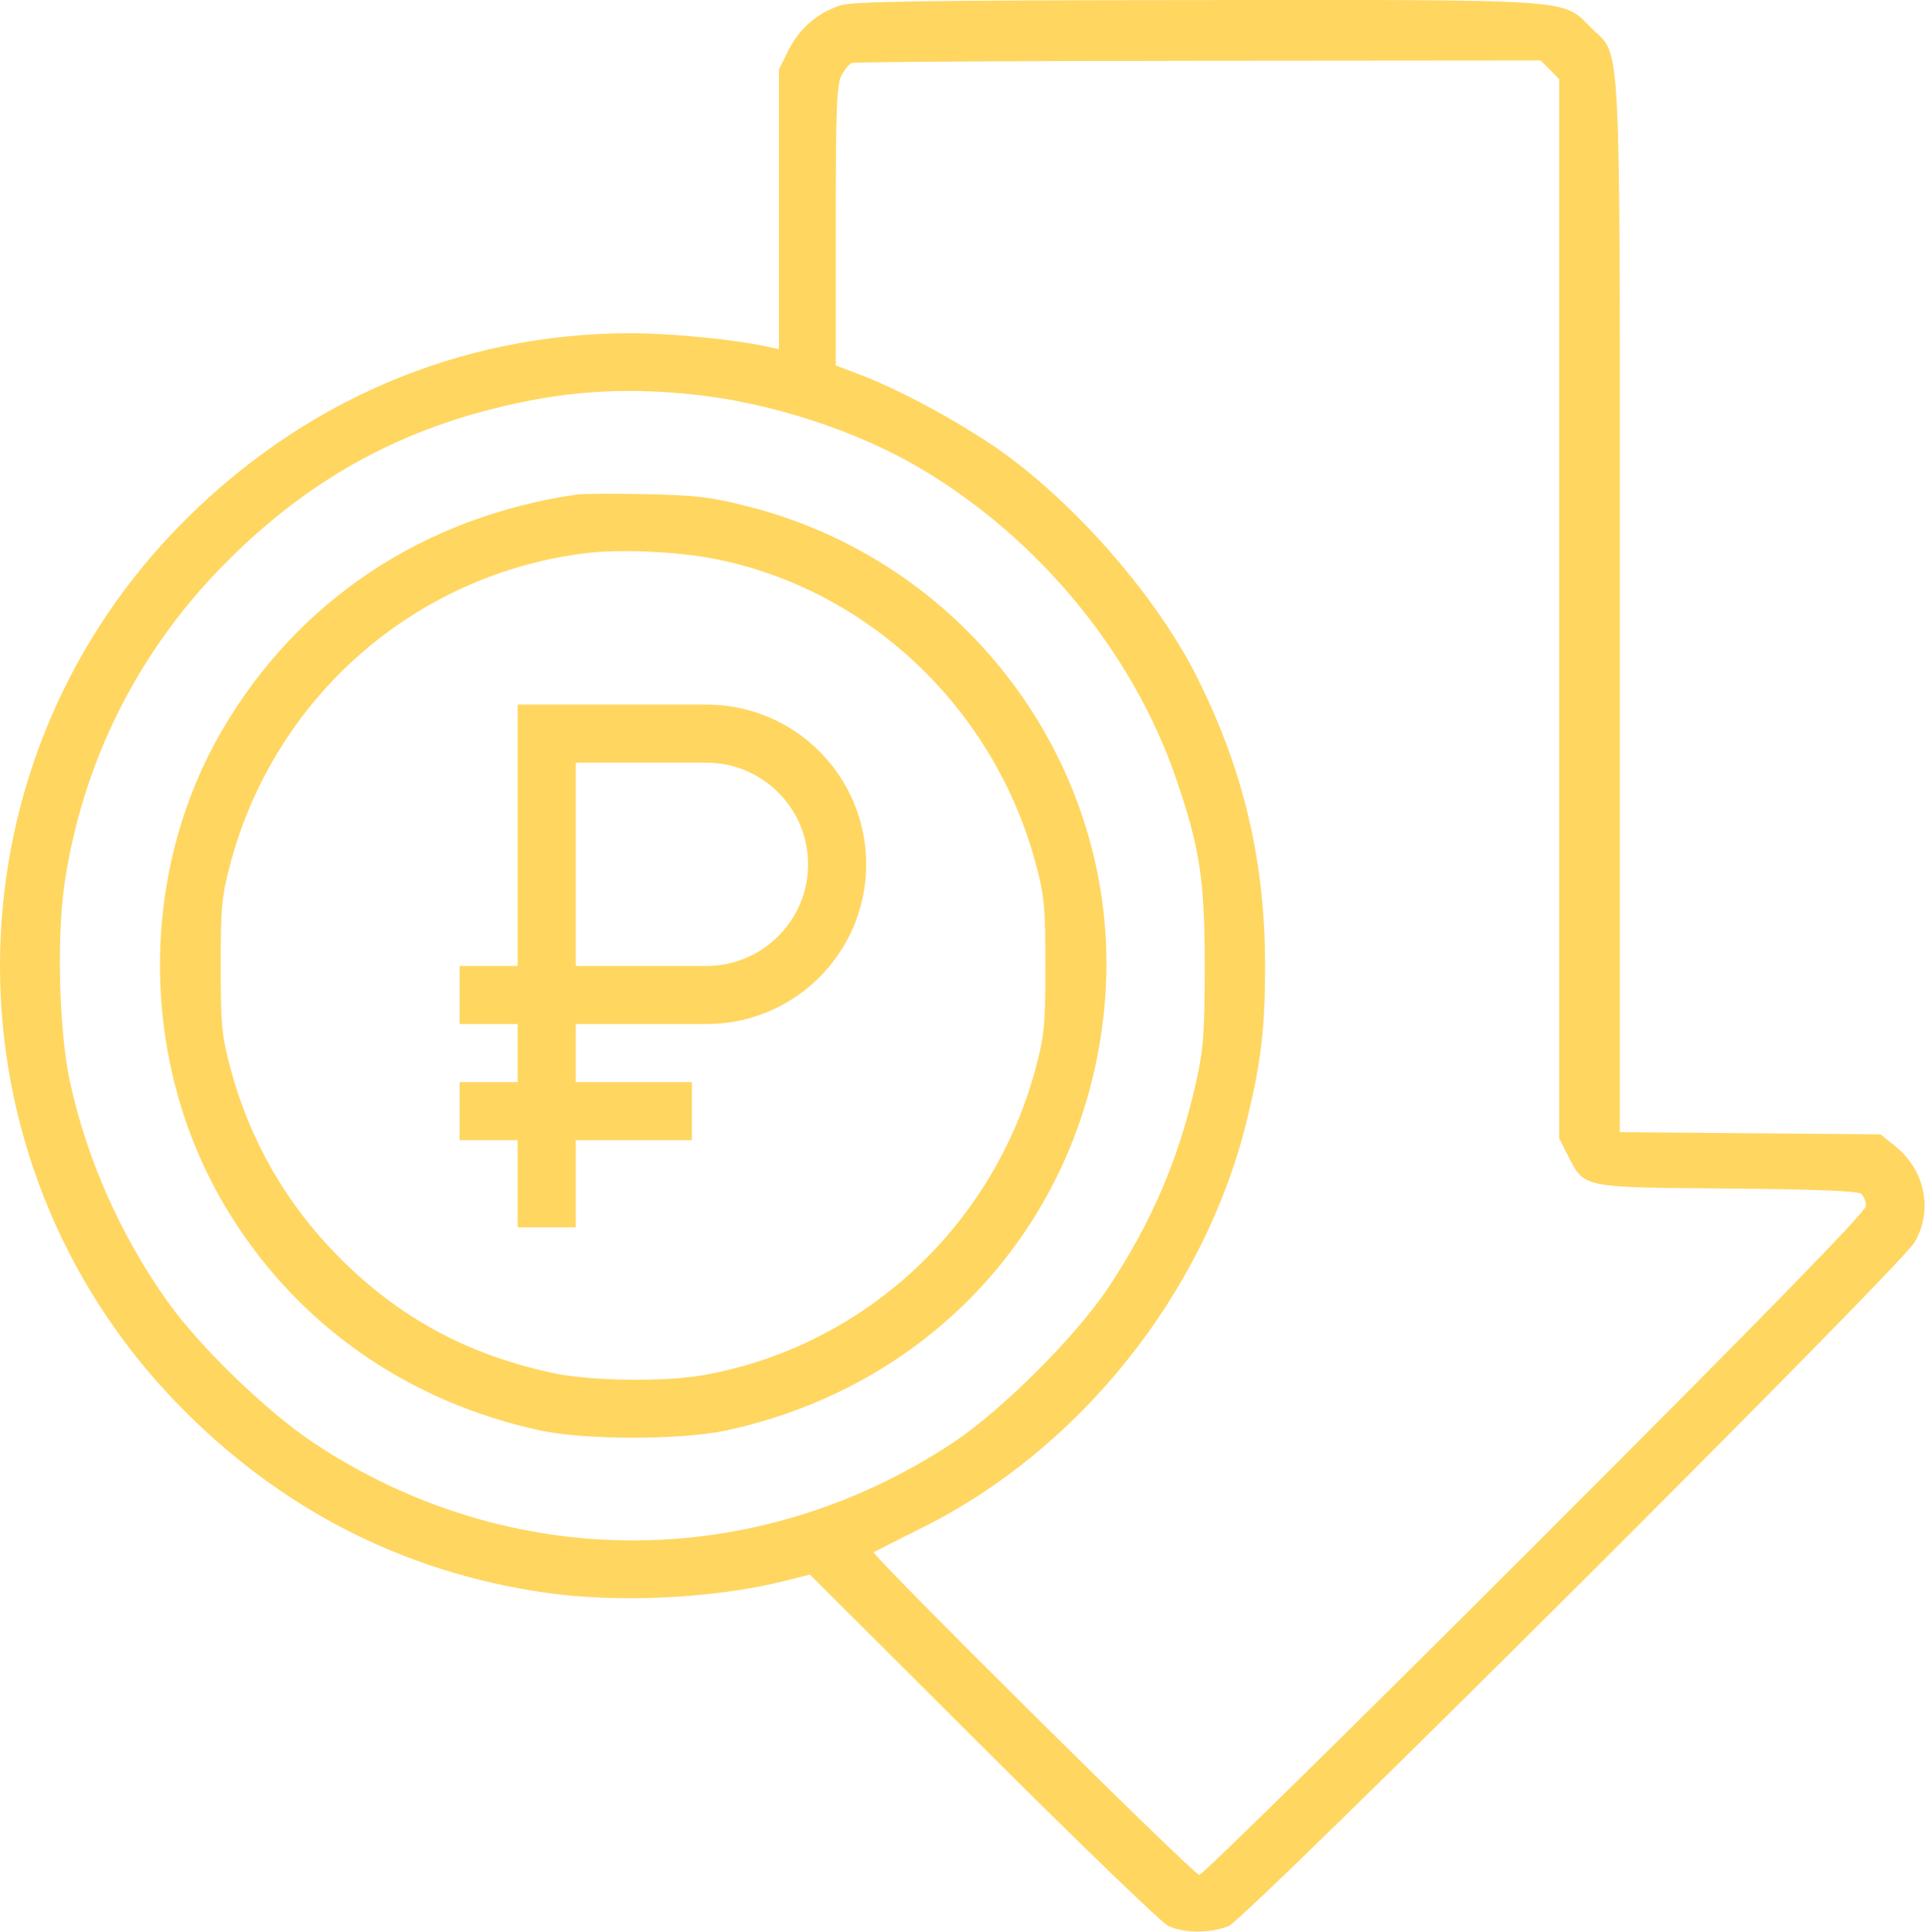
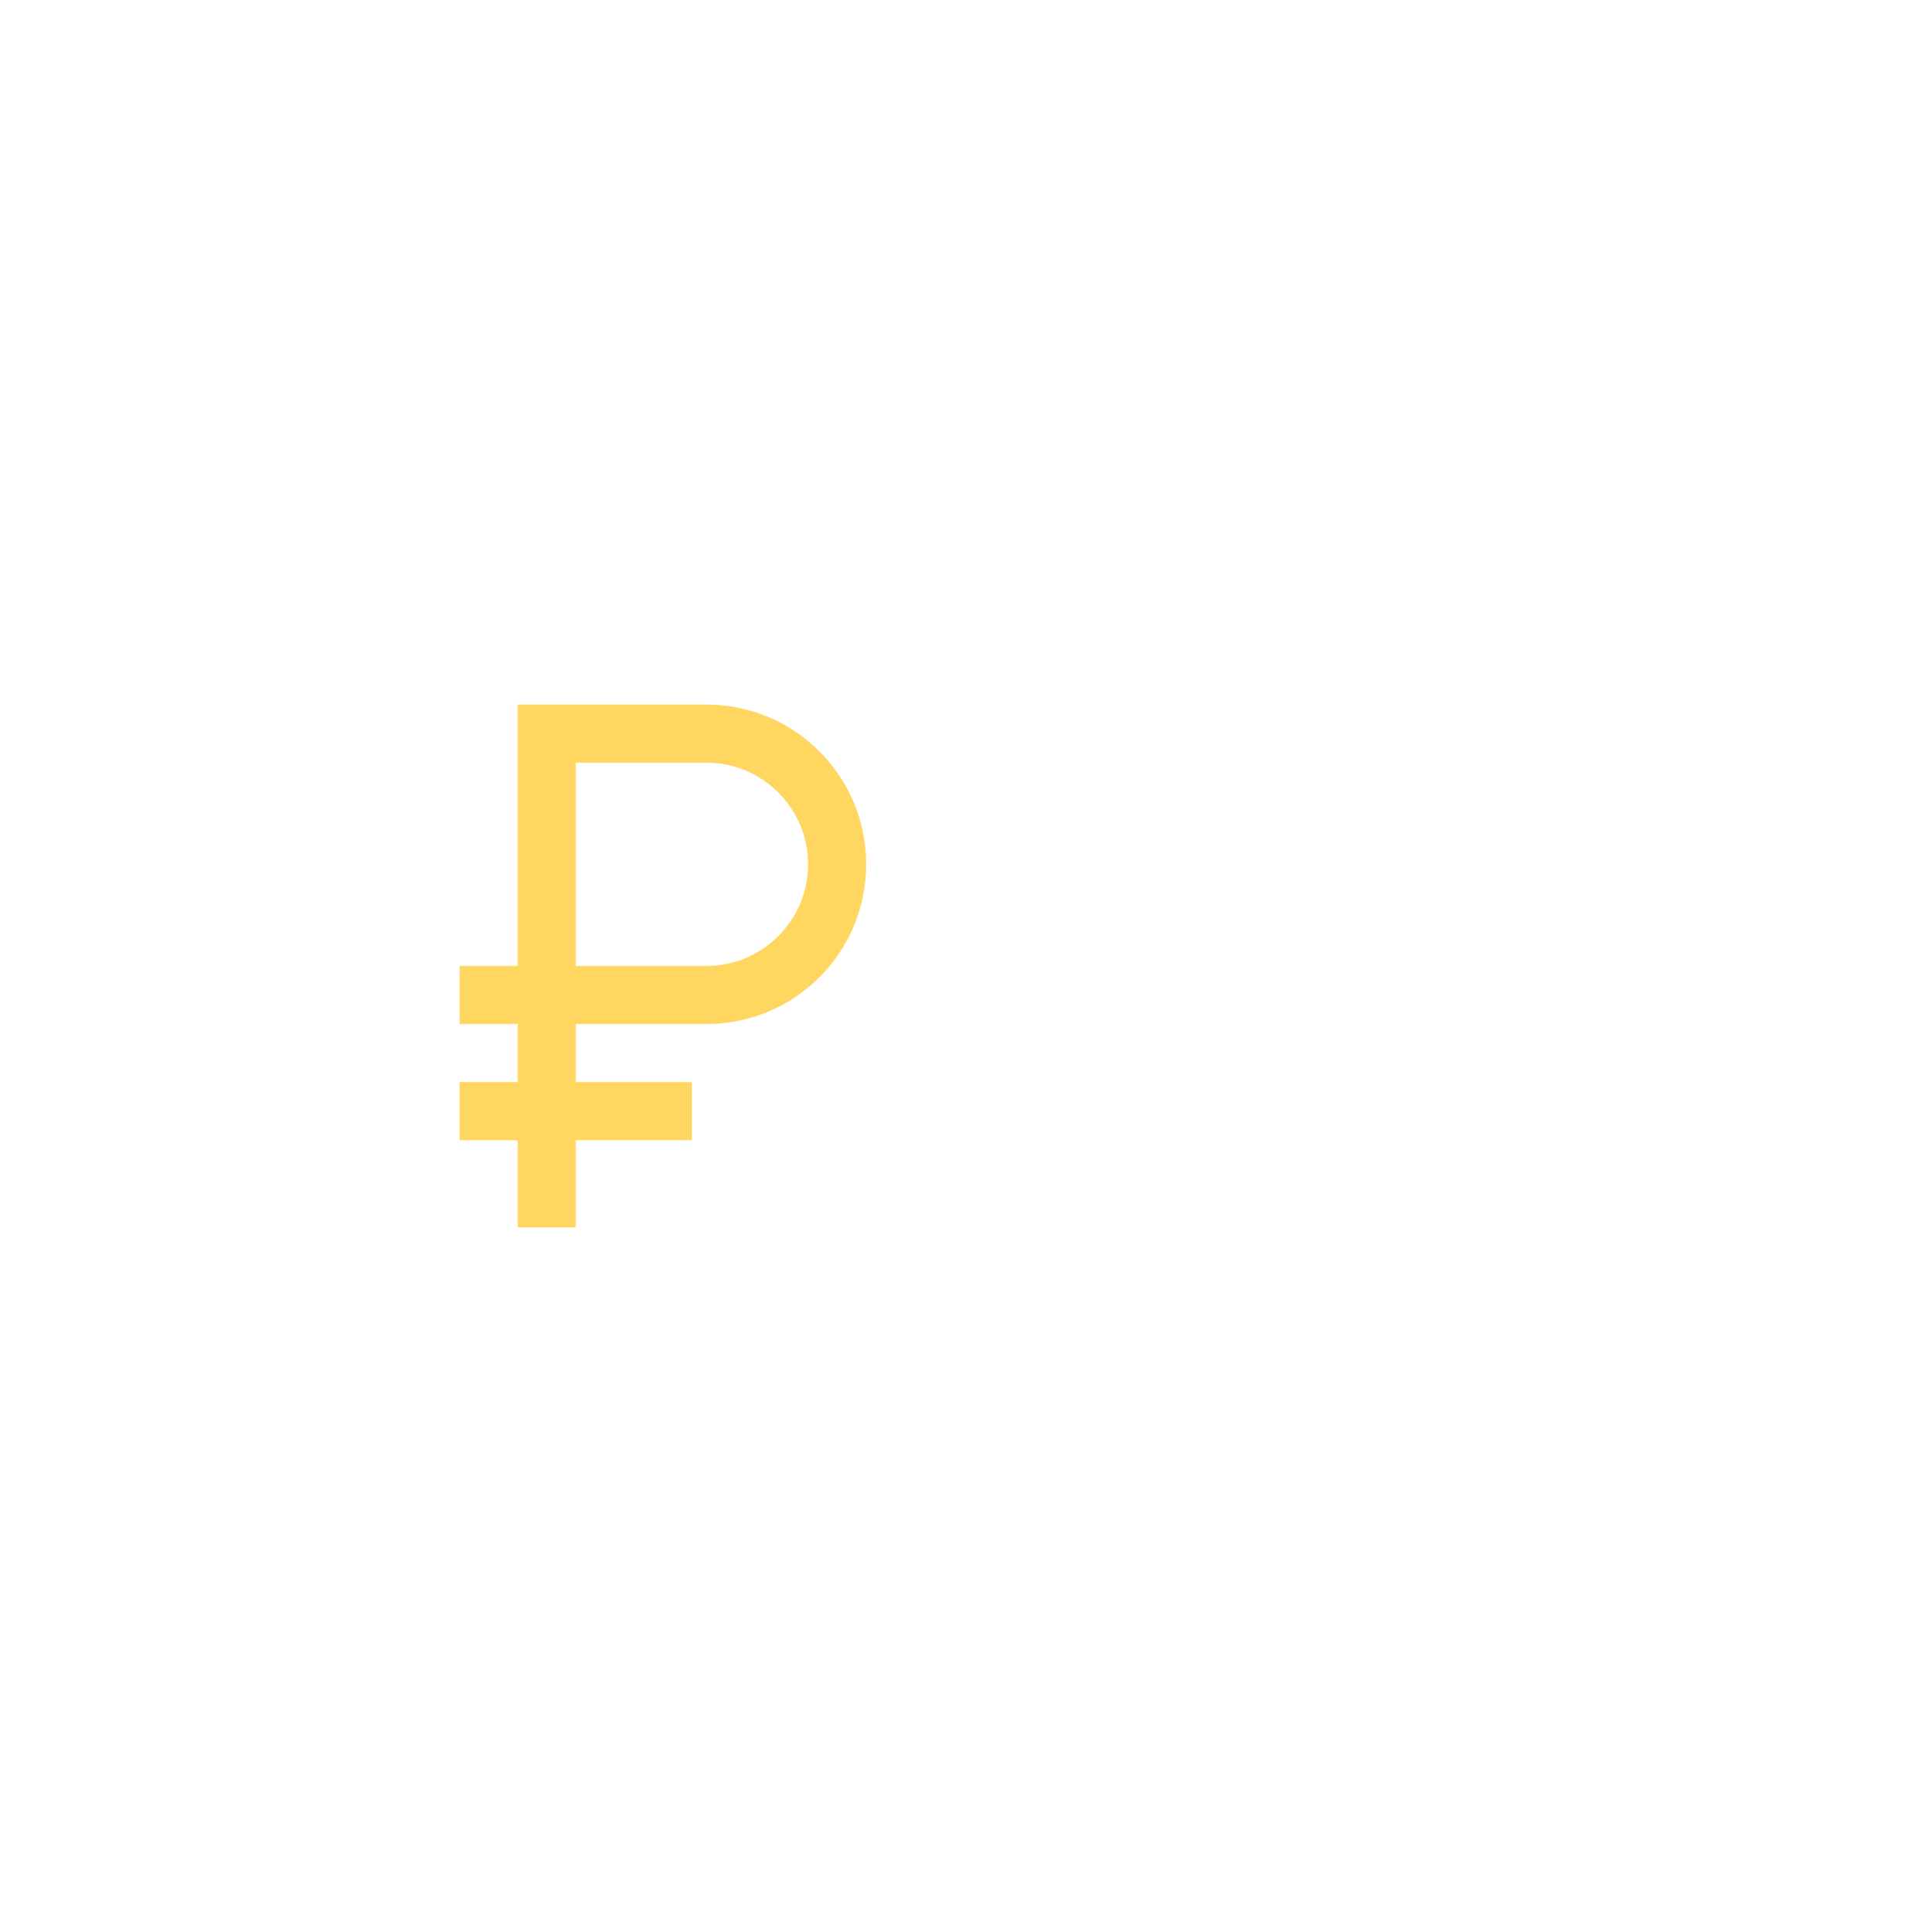
<svg xmlns="http://www.w3.org/2000/svg" width="509" height="510" viewBox="0 0 509 510" fill="none">
-   <path fill-rule="evenodd" clip-rule="evenodd" d="M221.999 1.384C215.92 3.286 211.063 7.451 208.181 13.235L205.632 18.35V55.27V92.19L202.882 91.577C194.299 89.663 177.547 87.994 166.76 87.977C121.259 87.905 78.979 106.08 46.559 139.649C-15.52 203.93 -15.52 305.984 46.559 370.265C73.4 398.057 106.121 414.938 143.76 420.411C163.083 423.221 188.663 421.986 207.111 417.352L213.831 415.664L259.481 461.214C284.589 486.267 306.572 507.483 308.332 508.361C312.386 510.382 319.606 510.408 324.414 508.418C329.084 506.486 501.435 334.69 505.412 328.003C510.418 319.587 508.267 308.884 500.291 302.521L496.449 299.457L462.041 299.17L427.632 298.882V160.601C427.632 4.888 428.146 15.418 420.158 7.431C412.343 -0.385 417.039 -0.052 315.7 0.024C245.402 0.076 225.243 0.369 221.999 1.384ZM409.177 18.412L411.632 20.866V160.7V300.533L413.882 304.937C418.34 313.662 417.178 313.418 455.898 313.746C478.527 313.937 490.46 314.399 491.326 315.118C492.044 315.714 492.632 317.163 492.632 318.337C492.632 319.835 466.571 346.527 405.369 407.715C357.374 455.698 317.434 494.957 316.614 494.957C315.15 494.957 229.783 410.313 230.676 409.746C230.927 409.587 236.78 406.634 243.684 403.183C285.06 382.499 317.753 341.597 328.989 296.457C332.883 280.817 333.983 271.673 333.983 254.957C333.983 227.383 328.32 203.34 316.058 178.847C305.986 158.732 286.278 135.572 266.749 120.903C256.372 113.109 238.669 103.311 226.882 98.839L220.632 96.467V59.662C220.632 29.136 220.884 22.37 222.111 19.998C222.924 18.425 224.162 16.908 224.861 16.626C225.56 16.345 266.765 16.079 316.427 16.036L406.723 15.957L409.177 18.412ZM182.208 104.052C203.061 106.142 226.115 113.597 243.261 123.795C274.414 142.324 299.149 172.414 310.523 205.619C316.763 223.833 318.052 232.28 318.052 254.957C318.052 272.409 317.725 276.92 315.857 285.295C311.297 305.733 304.133 322.541 292.54 340.004C284.101 352.717 264.385 372.394 251.632 380.832C199.574 415.276 134.355 415.259 82.634 380.787C70.459 372.672 52.739 355.528 44.304 343.701C31.892 326.298 22.828 305.887 18.443 285.469C15.588 272.173 14.926 247.561 17.039 233.234C21.672 201.802 35.913 172.96 58.086 150.1C79.071 128.466 102.071 115.002 130.167 107.907C148.279 103.332 163.66 102.193 182.208 104.052ZM152.132 130.564C111.815 136.497 78.886 158.341 58.829 192.457C36.598 230.272 36.714 279.784 59.124 317.927C77.261 348.797 106.802 369.902 142.706 377.641C154.439 380.17 179.812 380.168 191.632 377.637C246.947 365.793 286.404 321.617 291.583 265.733C297.187 205.25 257.279 149.069 197.859 133.793C187.796 131.206 183.932 130.732 170.632 130.45C162.107 130.27 153.782 130.321 152.132 130.564ZM188.132 147.433C228.798 155.176 262.363 186.799 273.381 227.751C275.727 236.47 275.992 239.236 275.992 254.957C275.992 270.678 275.727 273.444 273.381 282.163C262.147 323.917 227.784 355.582 185.632 363.025C175.324 364.845 155.985 364.583 146.132 362.49C123.329 357.646 105.114 347.741 89.132 331.496C75.432 317.57 65.958 301.025 60.883 282.163C58.537 273.444 58.272 270.678 58.272 254.957C58.272 239.236 58.537 236.47 60.883 227.751C72.708 183.801 109.666 151.584 154.634 146.025C163.456 144.935 178.281 145.558 188.132 147.433Z" fill="#FFD660" />
  <path d="M186.5 186H136.666V255H121.333V270.333H136.666V285.667H121.333V301H136.666V324H152V301H182.666V285.667H152V270.333H186.5C209.806 270.333 228.666 251.473 228.666 228.167C228.666 204.86 209.806 186 186.5 186ZM186.5 255H152V201.333H186.5C201.296 201.333 213.333 213.37 213.333 228.167C213.333 242.963 201.296 255 186.5 255Z" fill="#FFD660" />
</svg>